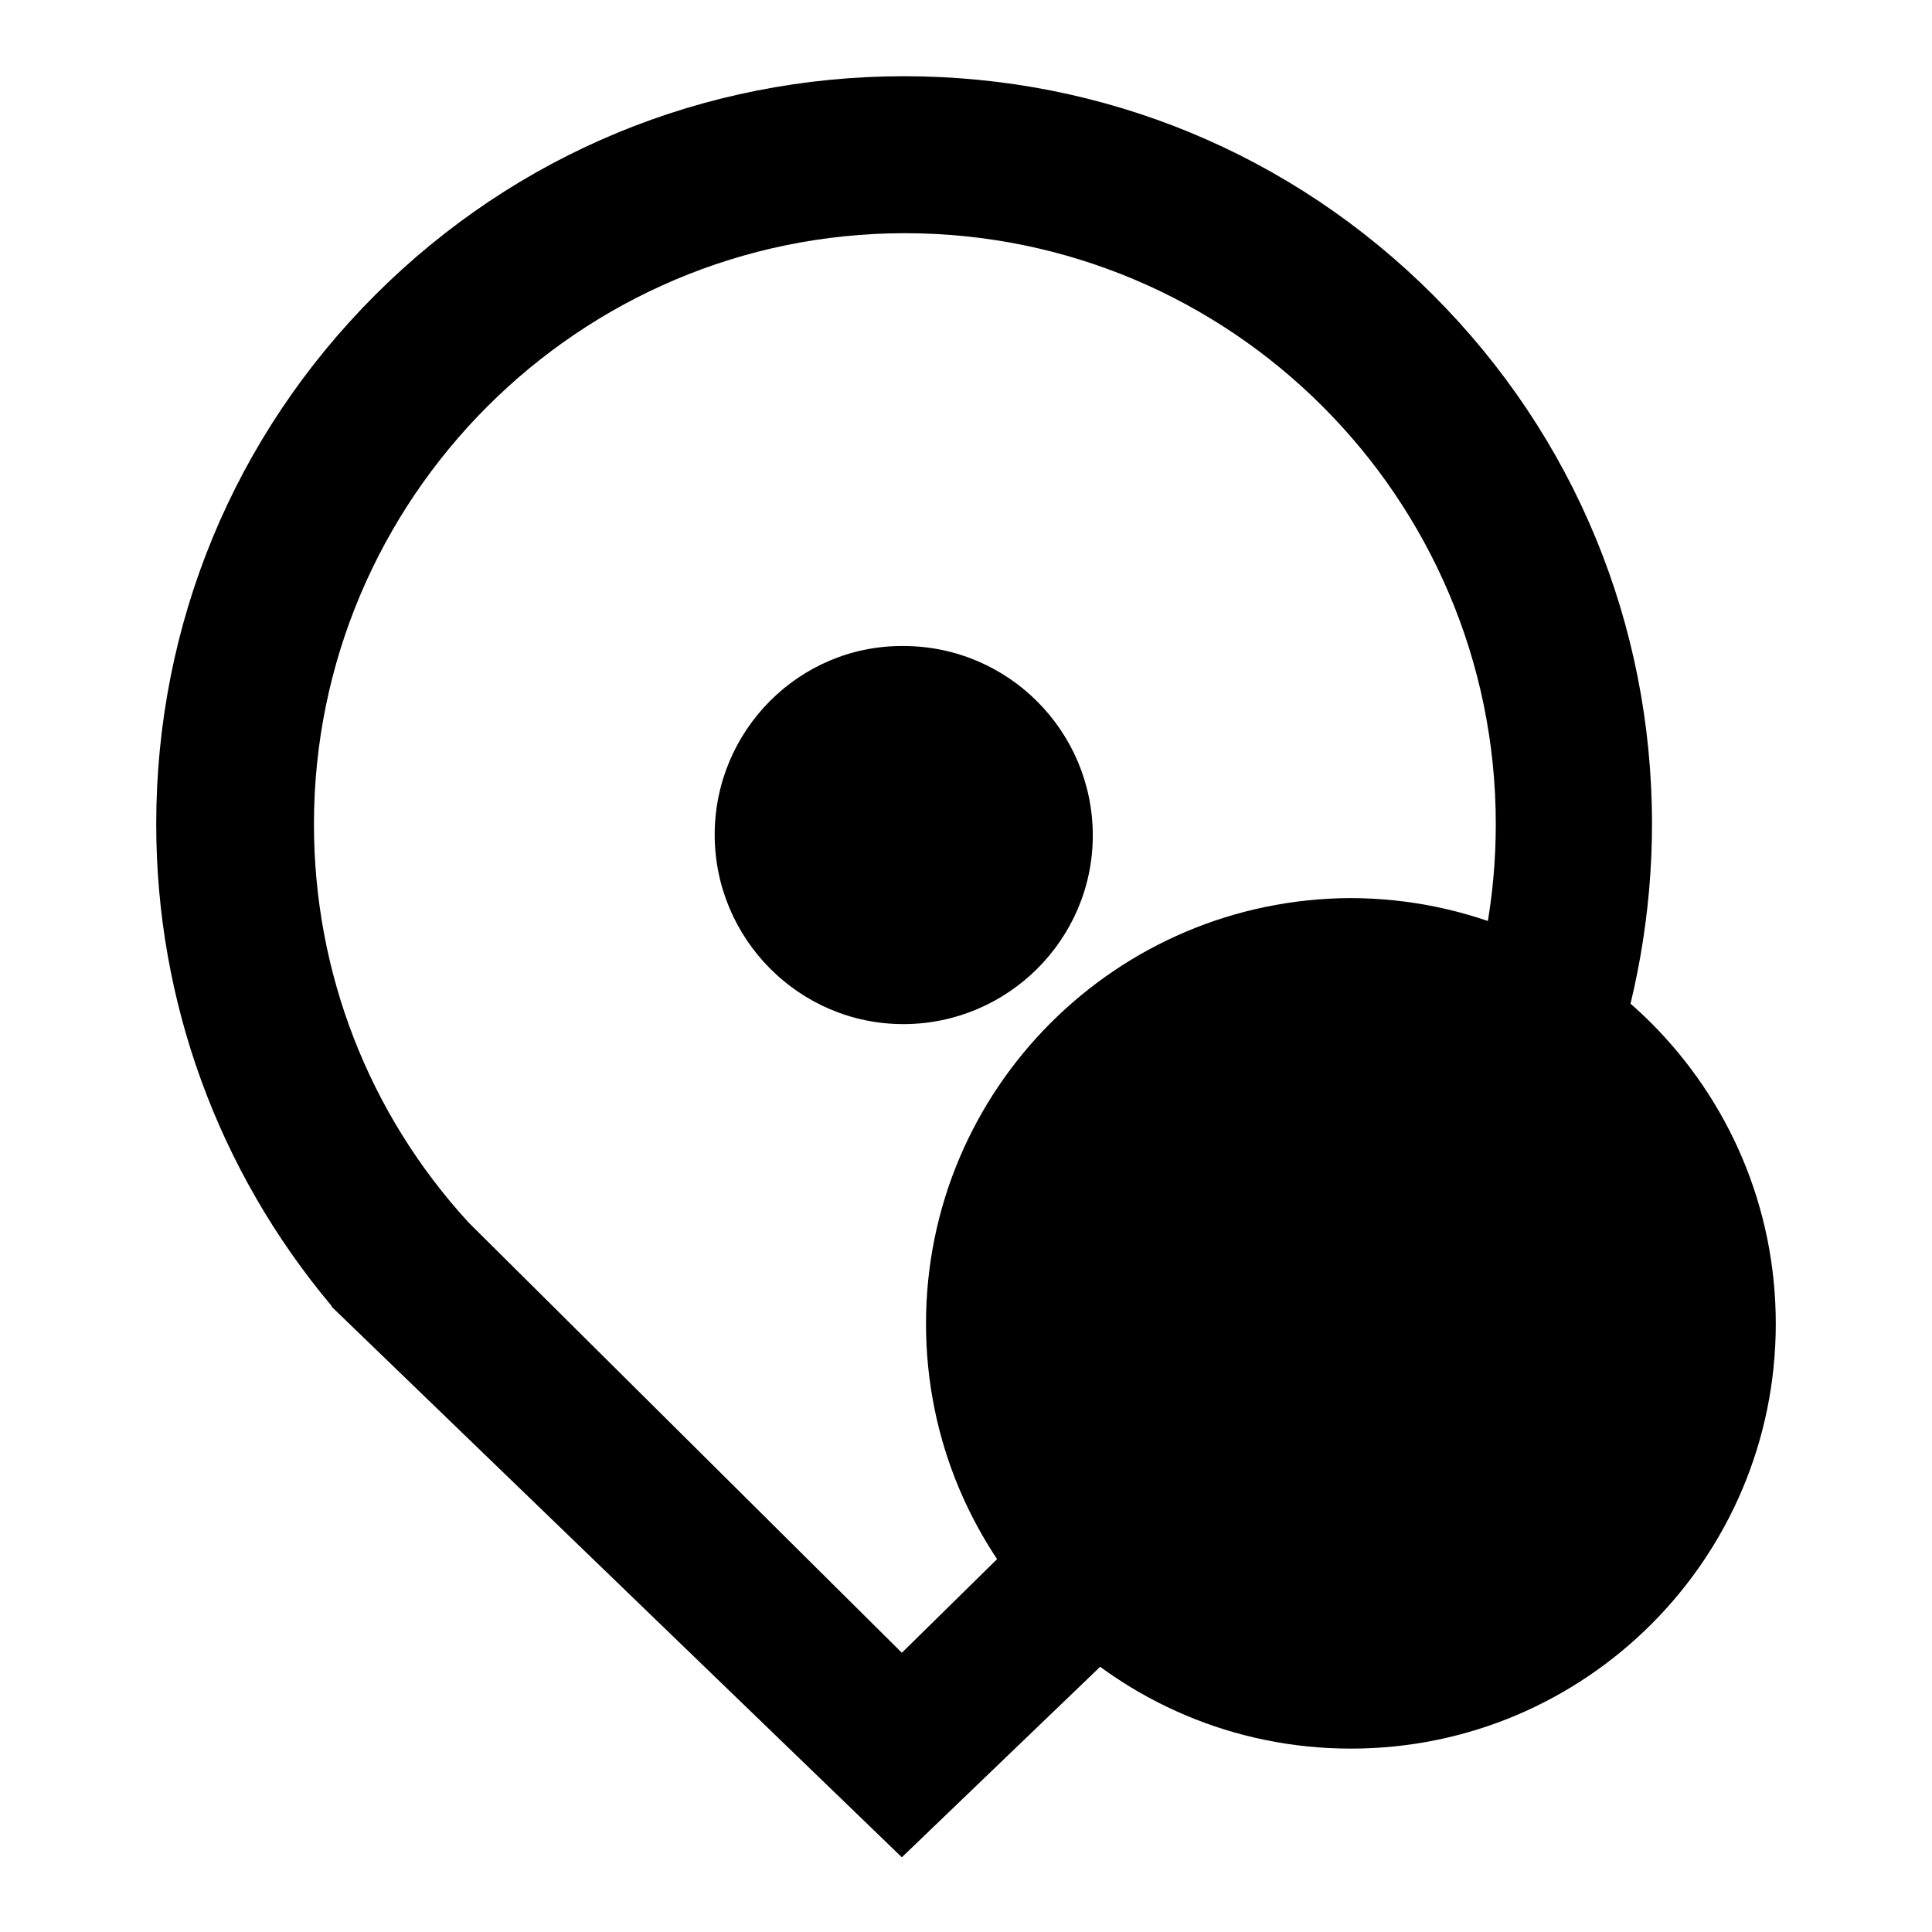
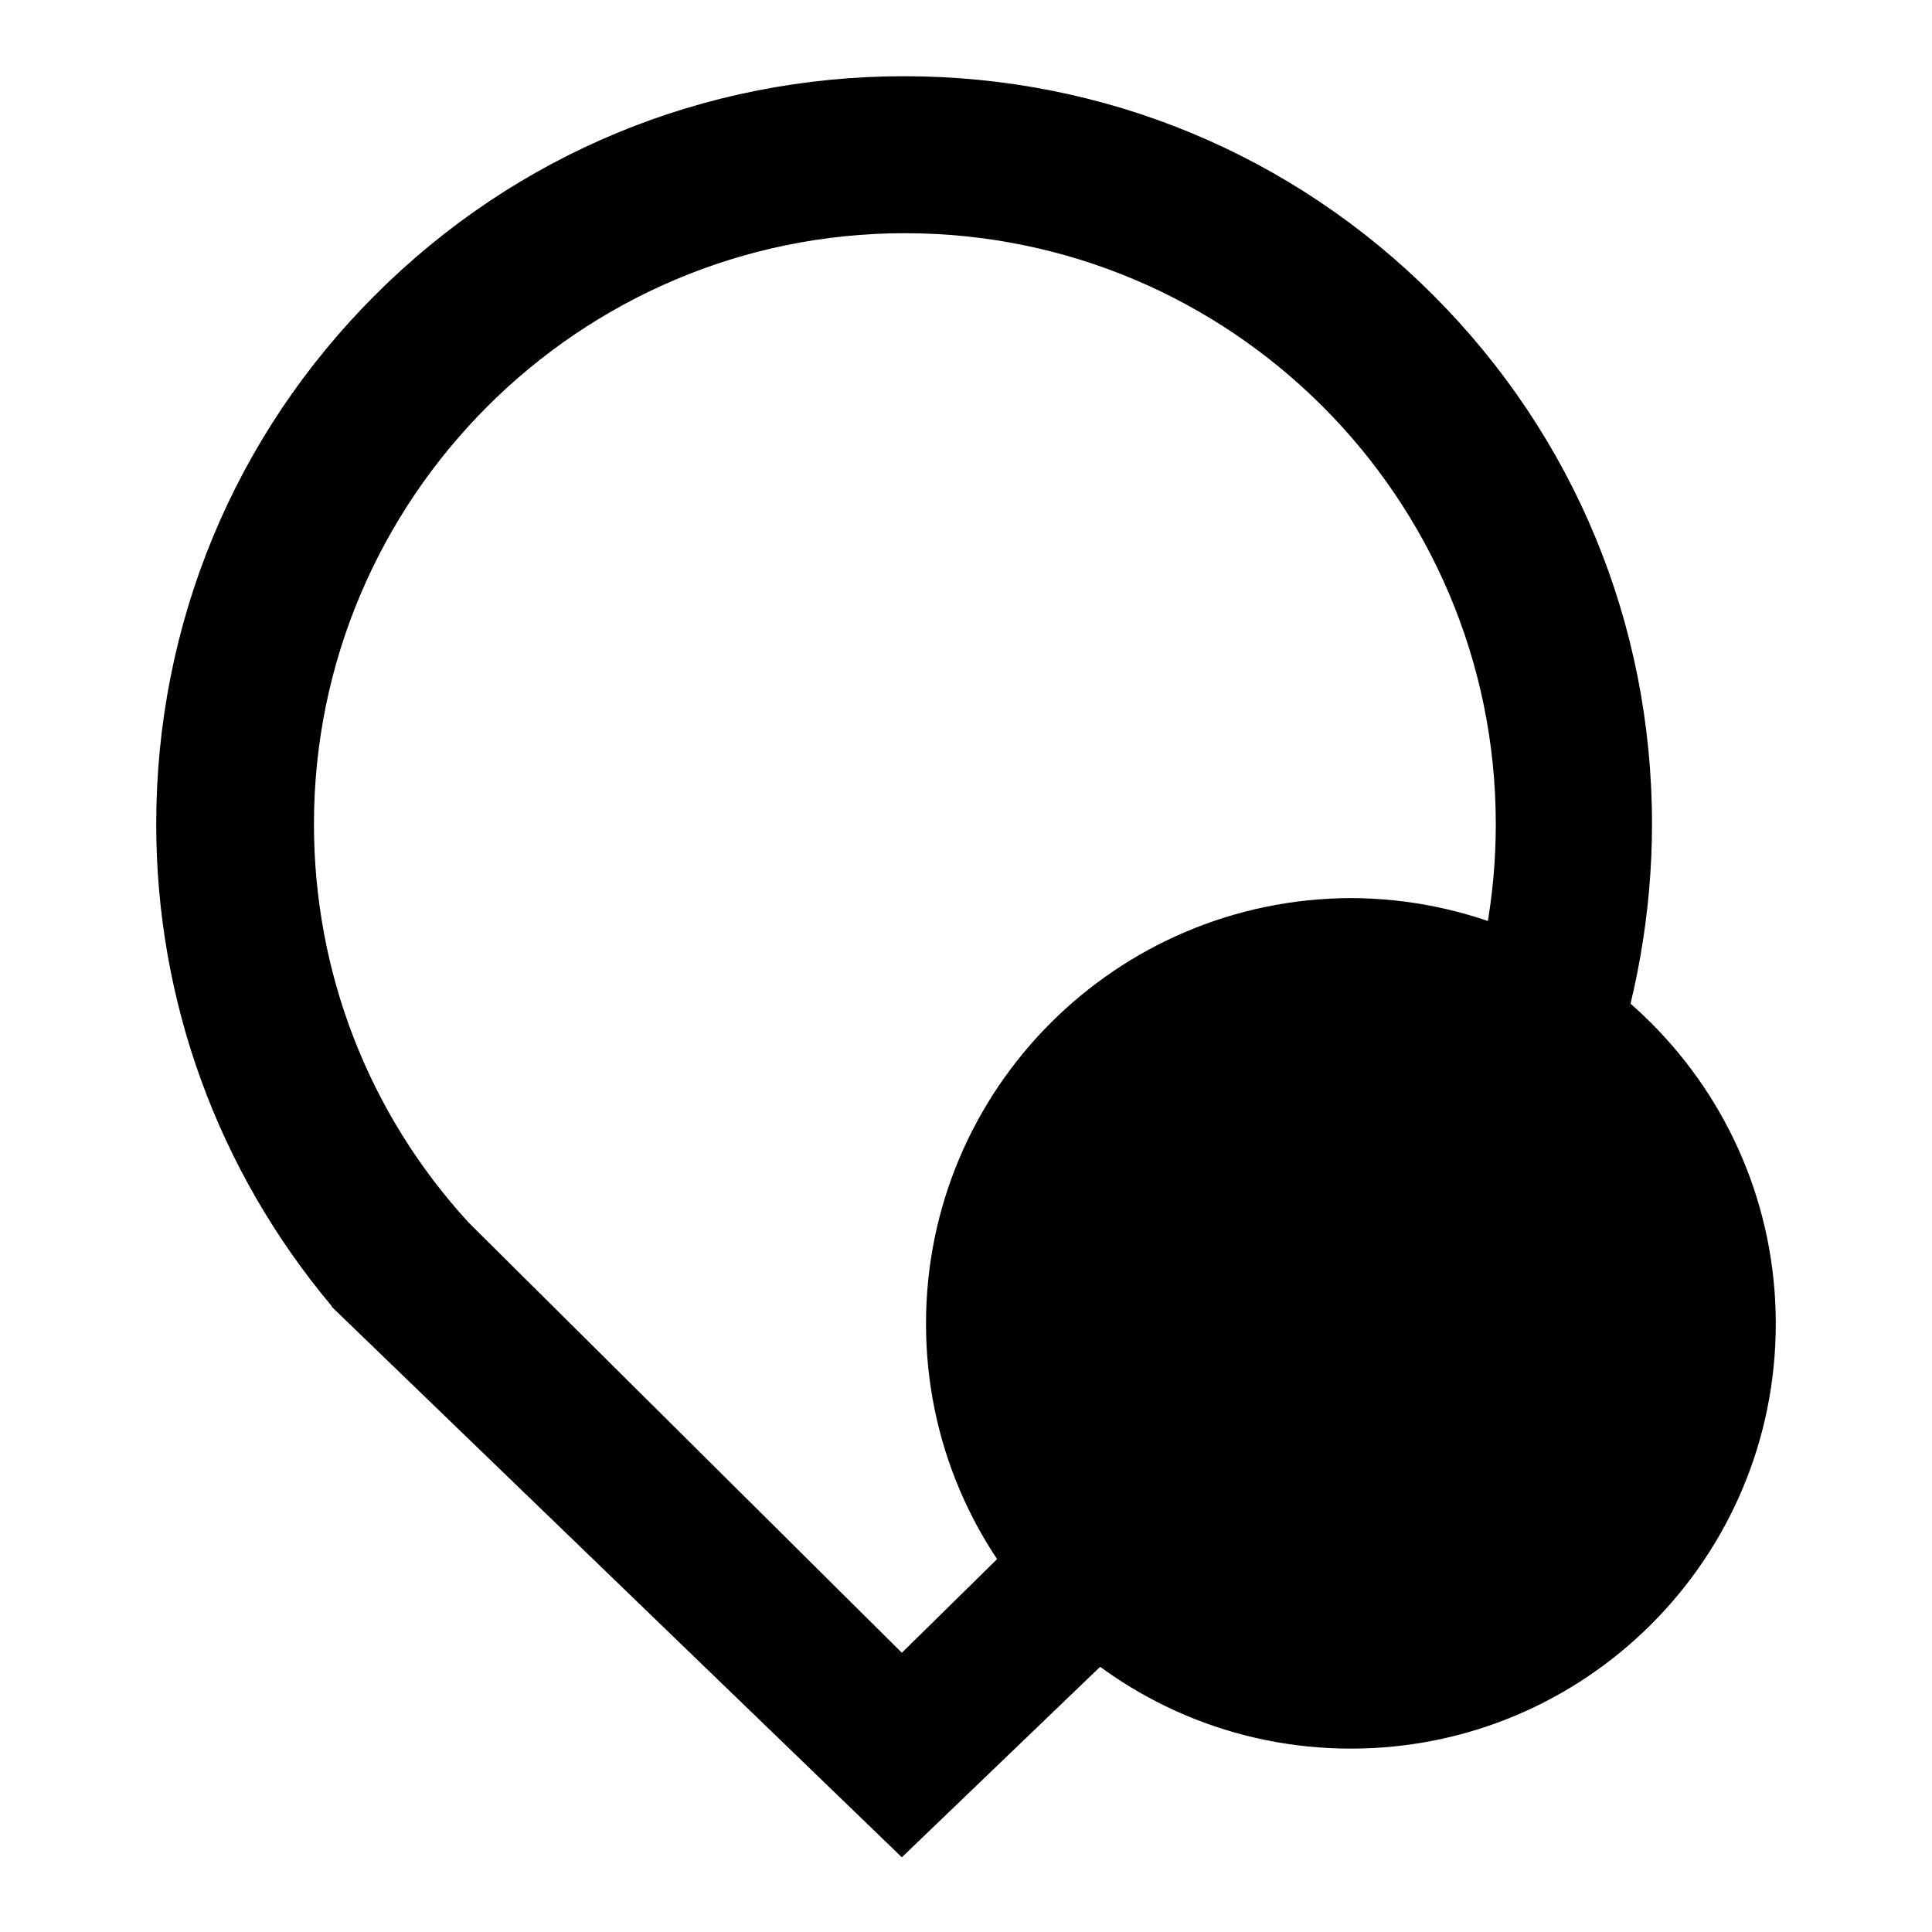
<svg xmlns="http://www.w3.org/2000/svg" version="1.1" x="0px" y="0px" viewBox="0 0 256 256" enable-background="new 0 0 256 256" xml:space="preserve">
  <g>
    <path fill="#000000" d="M122.7,175.4c0,31.1,25.2,56.3,56.3,56.3c31.1,0,56.3-25.2,56.3-56.3c0-31.1-25.2-56.3-56.3-56.4 C147.9,119.1,122.7,144.3,122.7,175.4C122.7,175.4,122.7,175.4,122.7,175.4L122.7,175.4z" />
-     <path fill="#000000" d="M94.7,110.6c0,13.8,11.2,25.1,25,25.1c13.8,0,25.1-11.2,25.1-25c0,0,0,0,0,0c0-13.8-11.2-25.1-25.1-25.1 C105.9,85.5,94.7,96.8,94.7,110.6L94.7,110.6z" />
    <path fill="#000000" d="M195.7,172.9c14.8-16.3,23.2-40.3,23.2-63.7c0-26.5-10.3-51.4-29-70.1c-18.7-18.7-43.6-29-70.1-29 c-26.5,0-51.4,10.3-70.1,29c-18.7,18.7-29,43.6-29,70.1c0,23.5,8.2,45.9,23.2,63.8l0.1,0.2l75.5,72.9L195.7,172.9L195.7,172.9z  M62.1,162c-13.3-14.5-20.5-33.2-20.5-52.8c0-43.1,35.1-78.3,78.3-78.3c43.2,0,78.3,35.1,78.3,78.3c0,19-6.8,37.1-19.2,51.4l-0.1,0 L119.5,219L62.1,162z" />
  </g>
</svg>